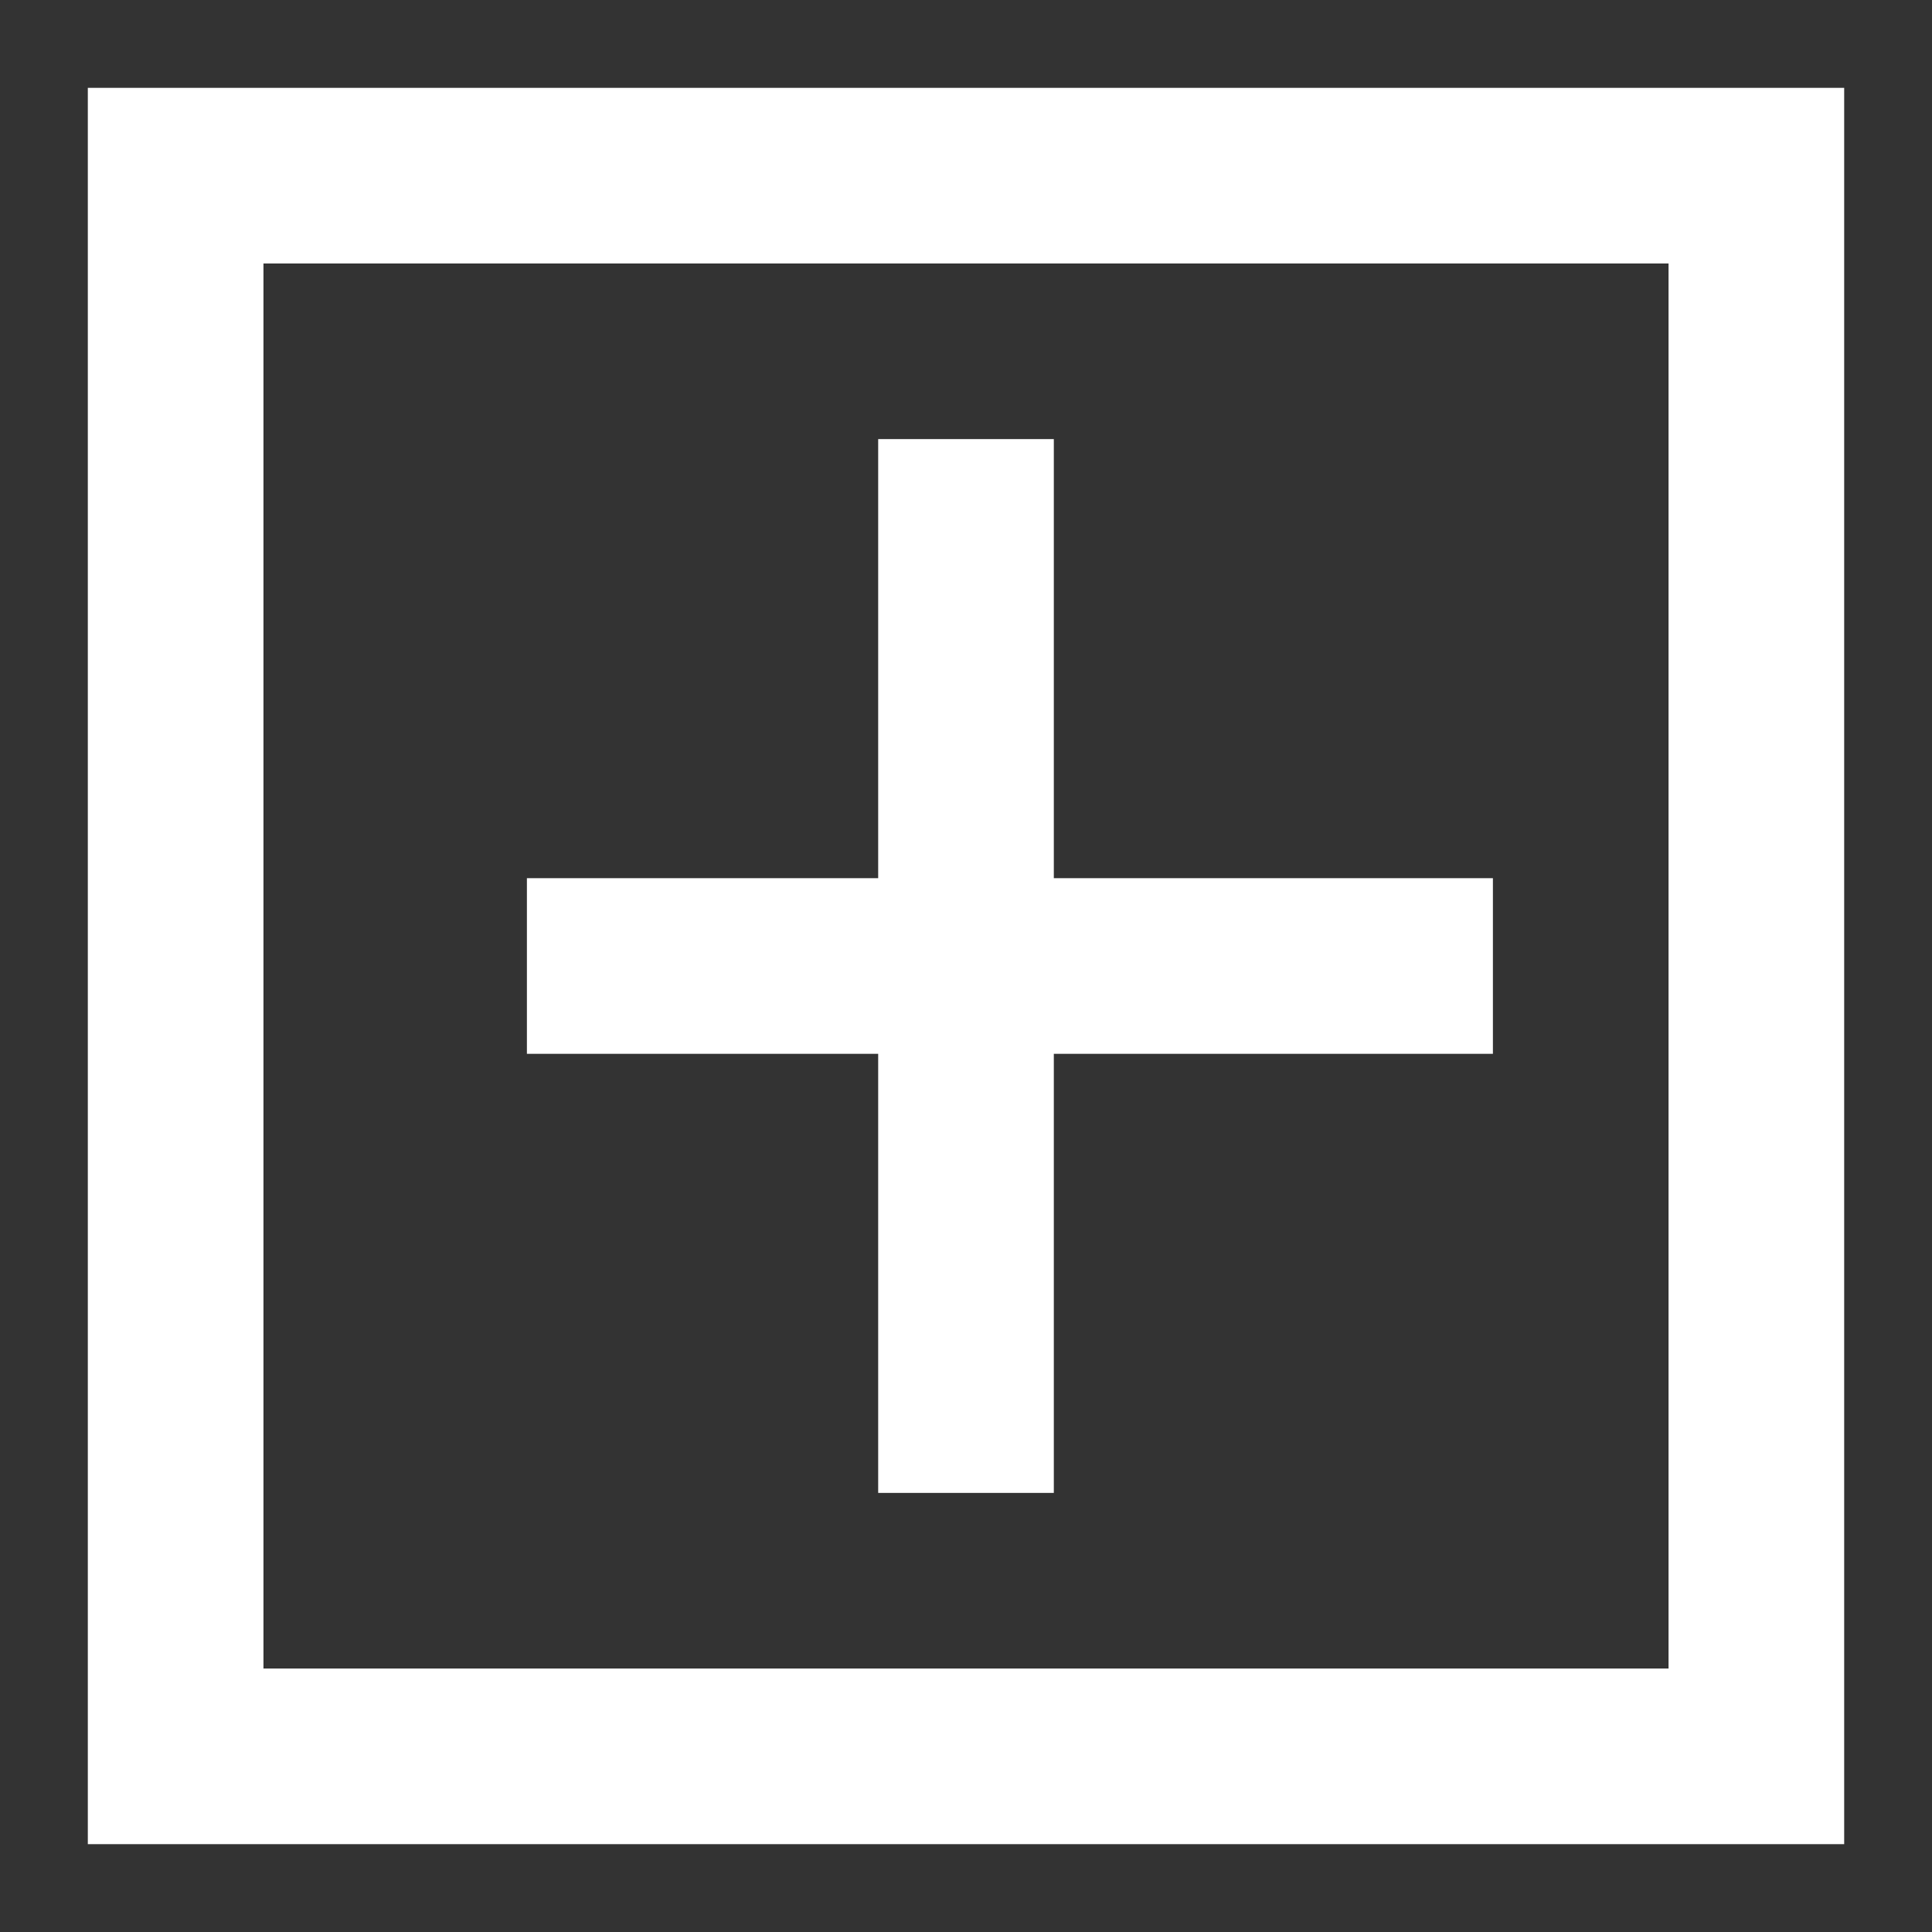
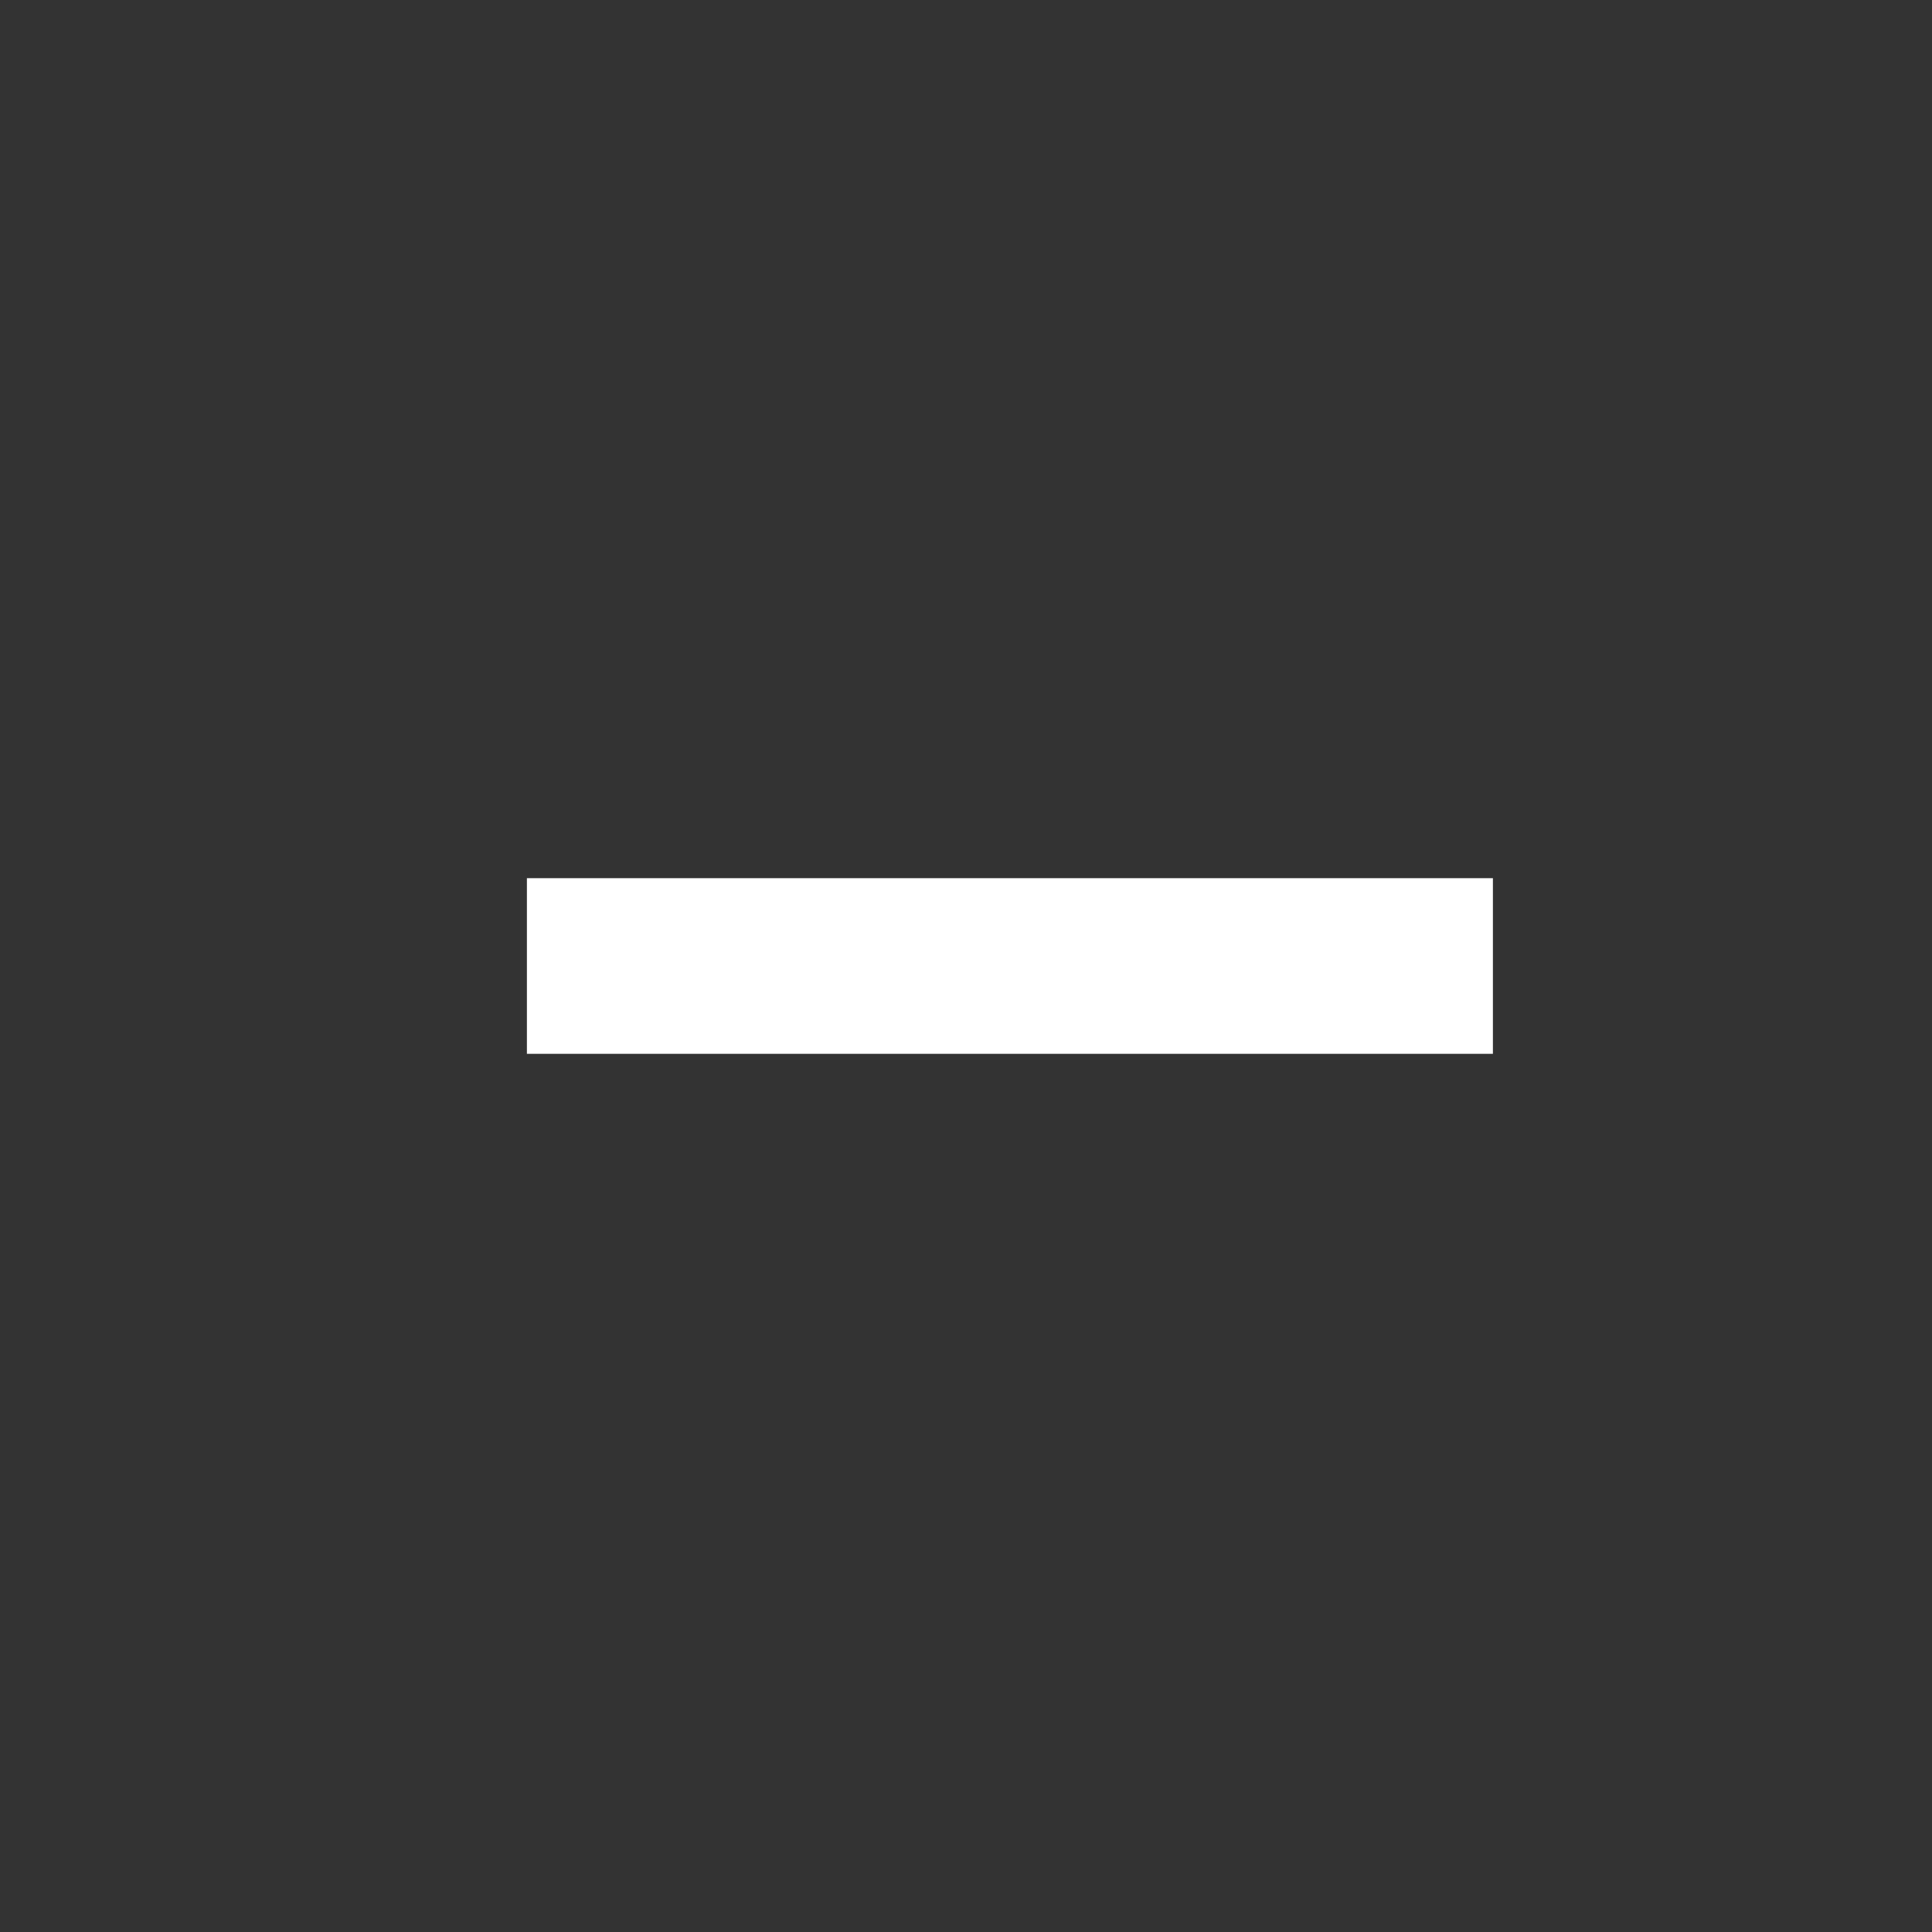
<svg xmlns="http://www.w3.org/2000/svg" version="1.1" x="0px" y="0px" viewBox="0 0 22 22" style="enable-background:new 0 0 22 22;" xml:space="preserve">
  <rect x="0" y="0" width="22" height="22" fill="#333333" stroke="none" />
  <style type="text/css">
	.st0{fill:#FFFFFF;}
</style>
  <g id="Layer_2" />
  <g id="Layer_1">
    <g>
-       <path class="st0" d="M19,3v16H3V3H19 M21,1H1v20h20V1L21,1z" />
      <rect x="6" y="10" class="st0" width="11" height="2" />
-       <rect x="10" y="5" class="st0" width="2" height="12" />
    </g>
  </g>
</svg>